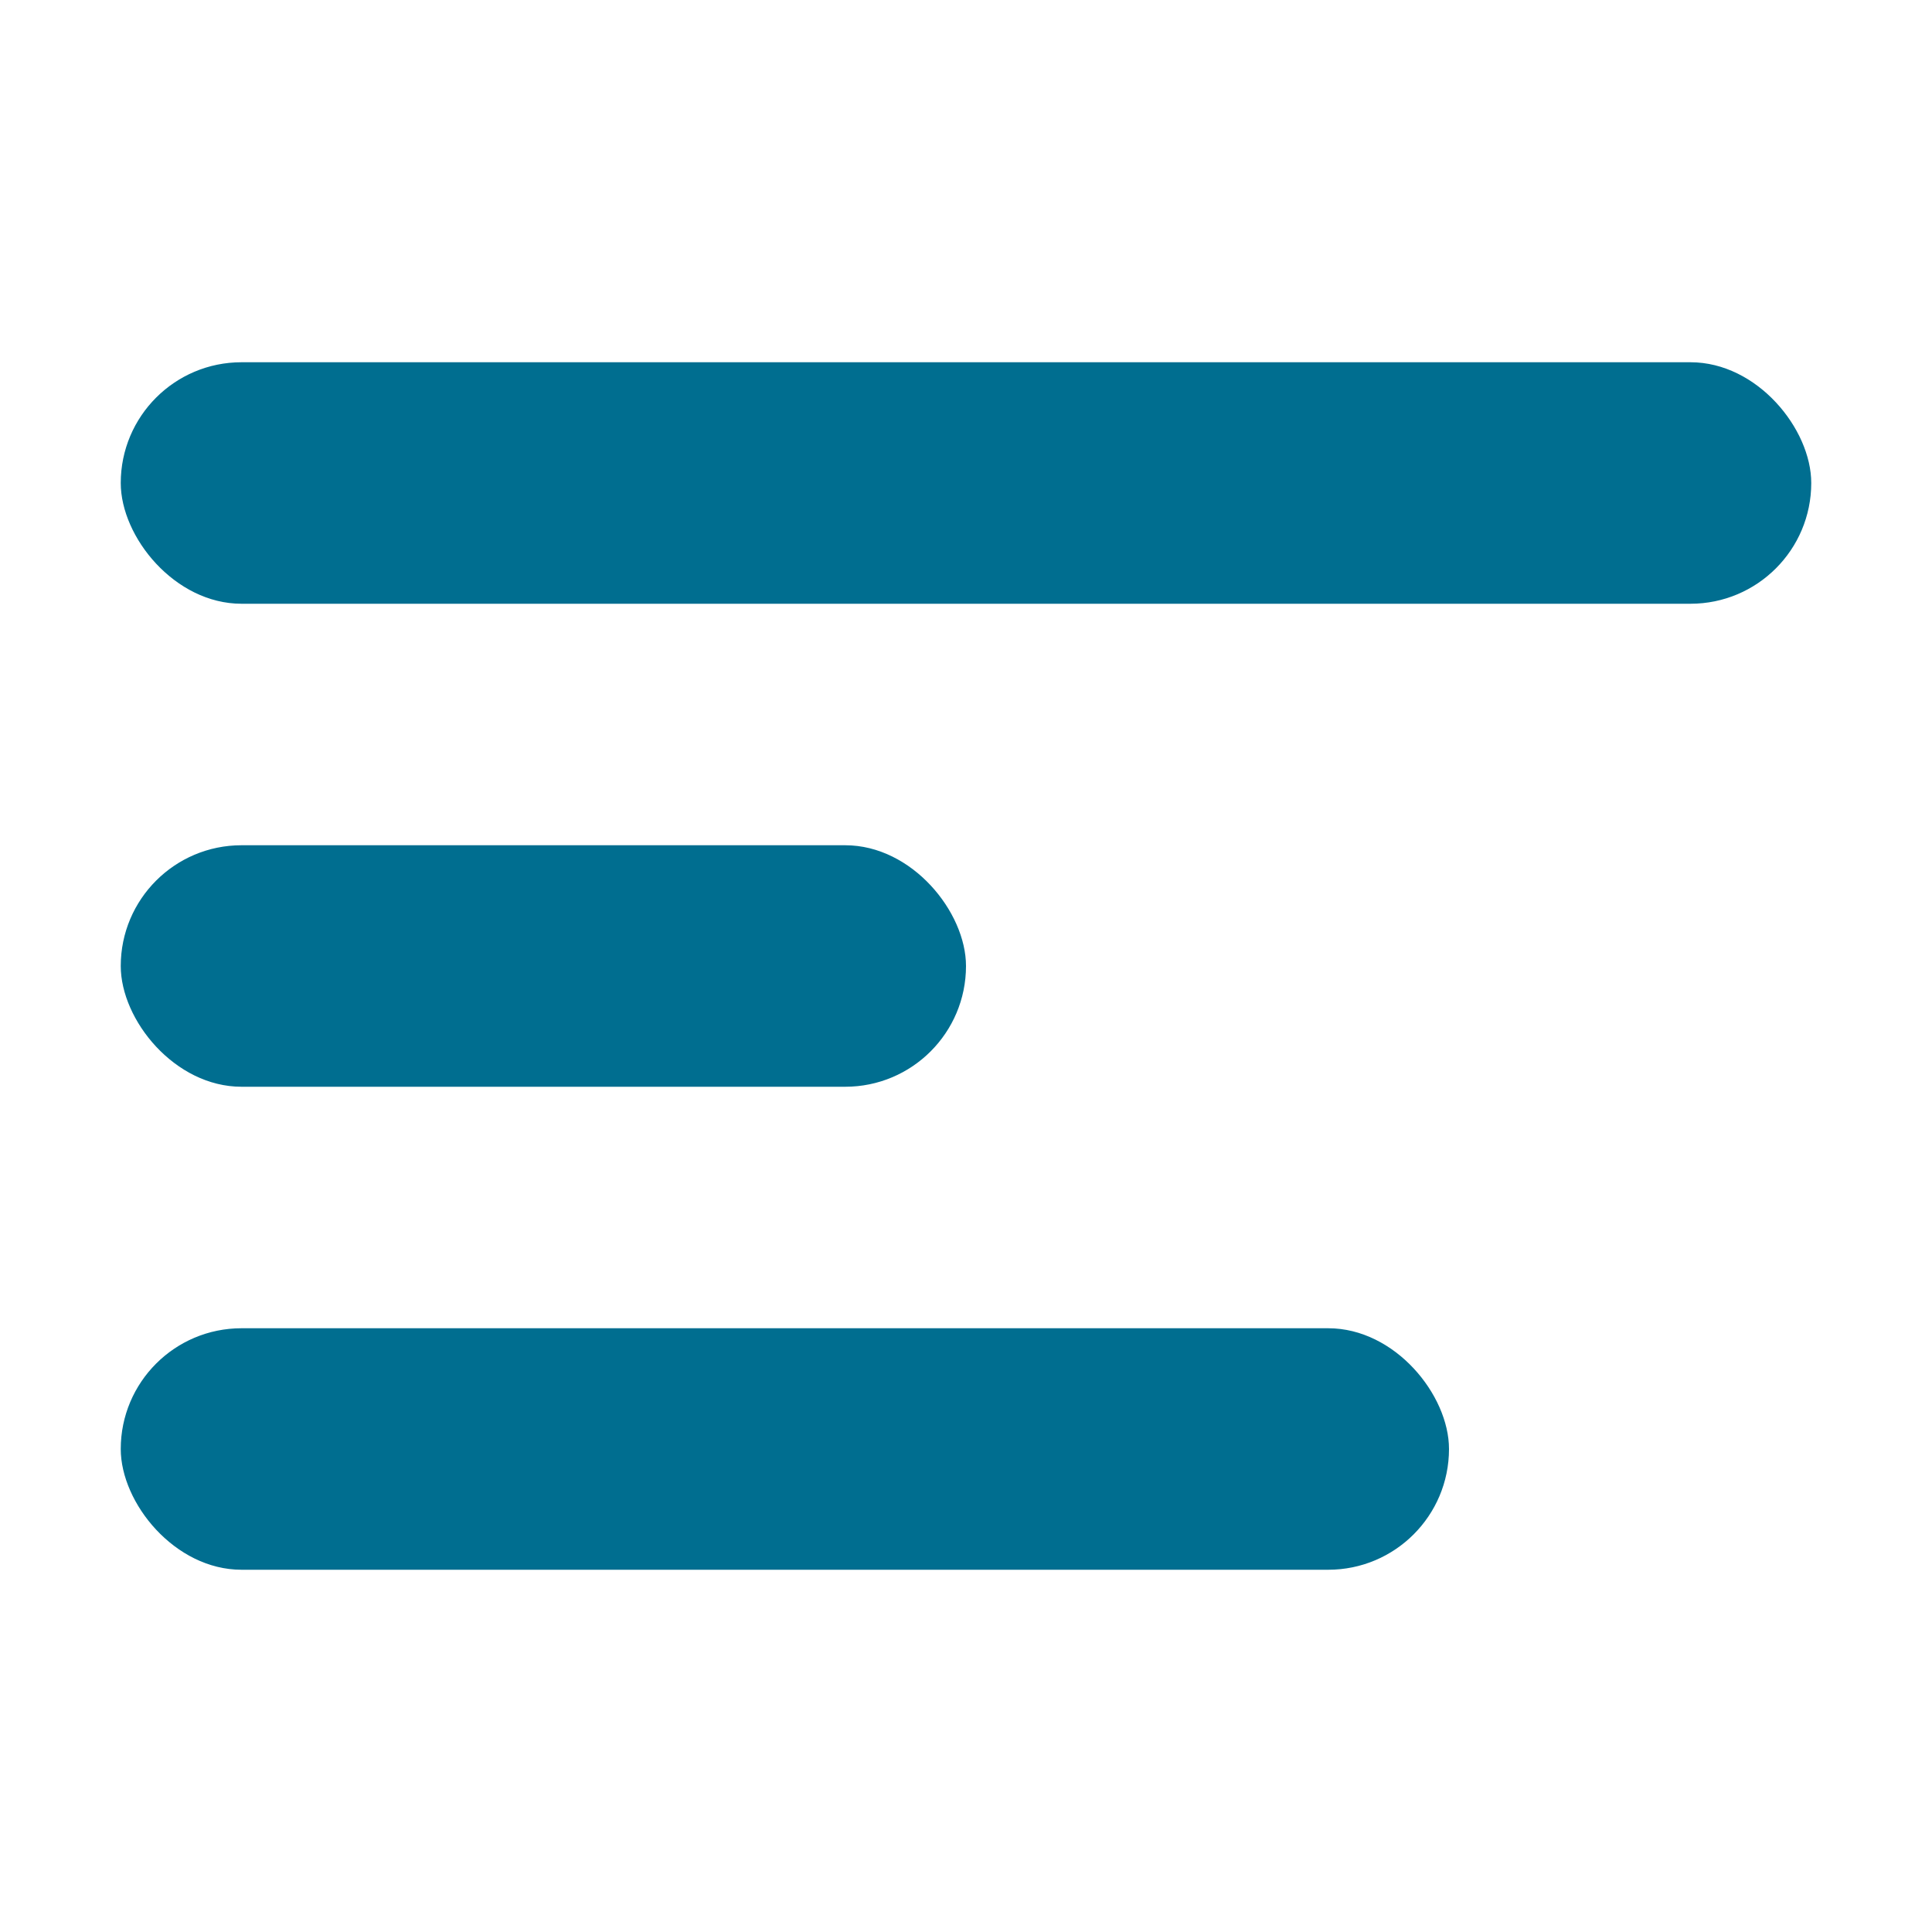
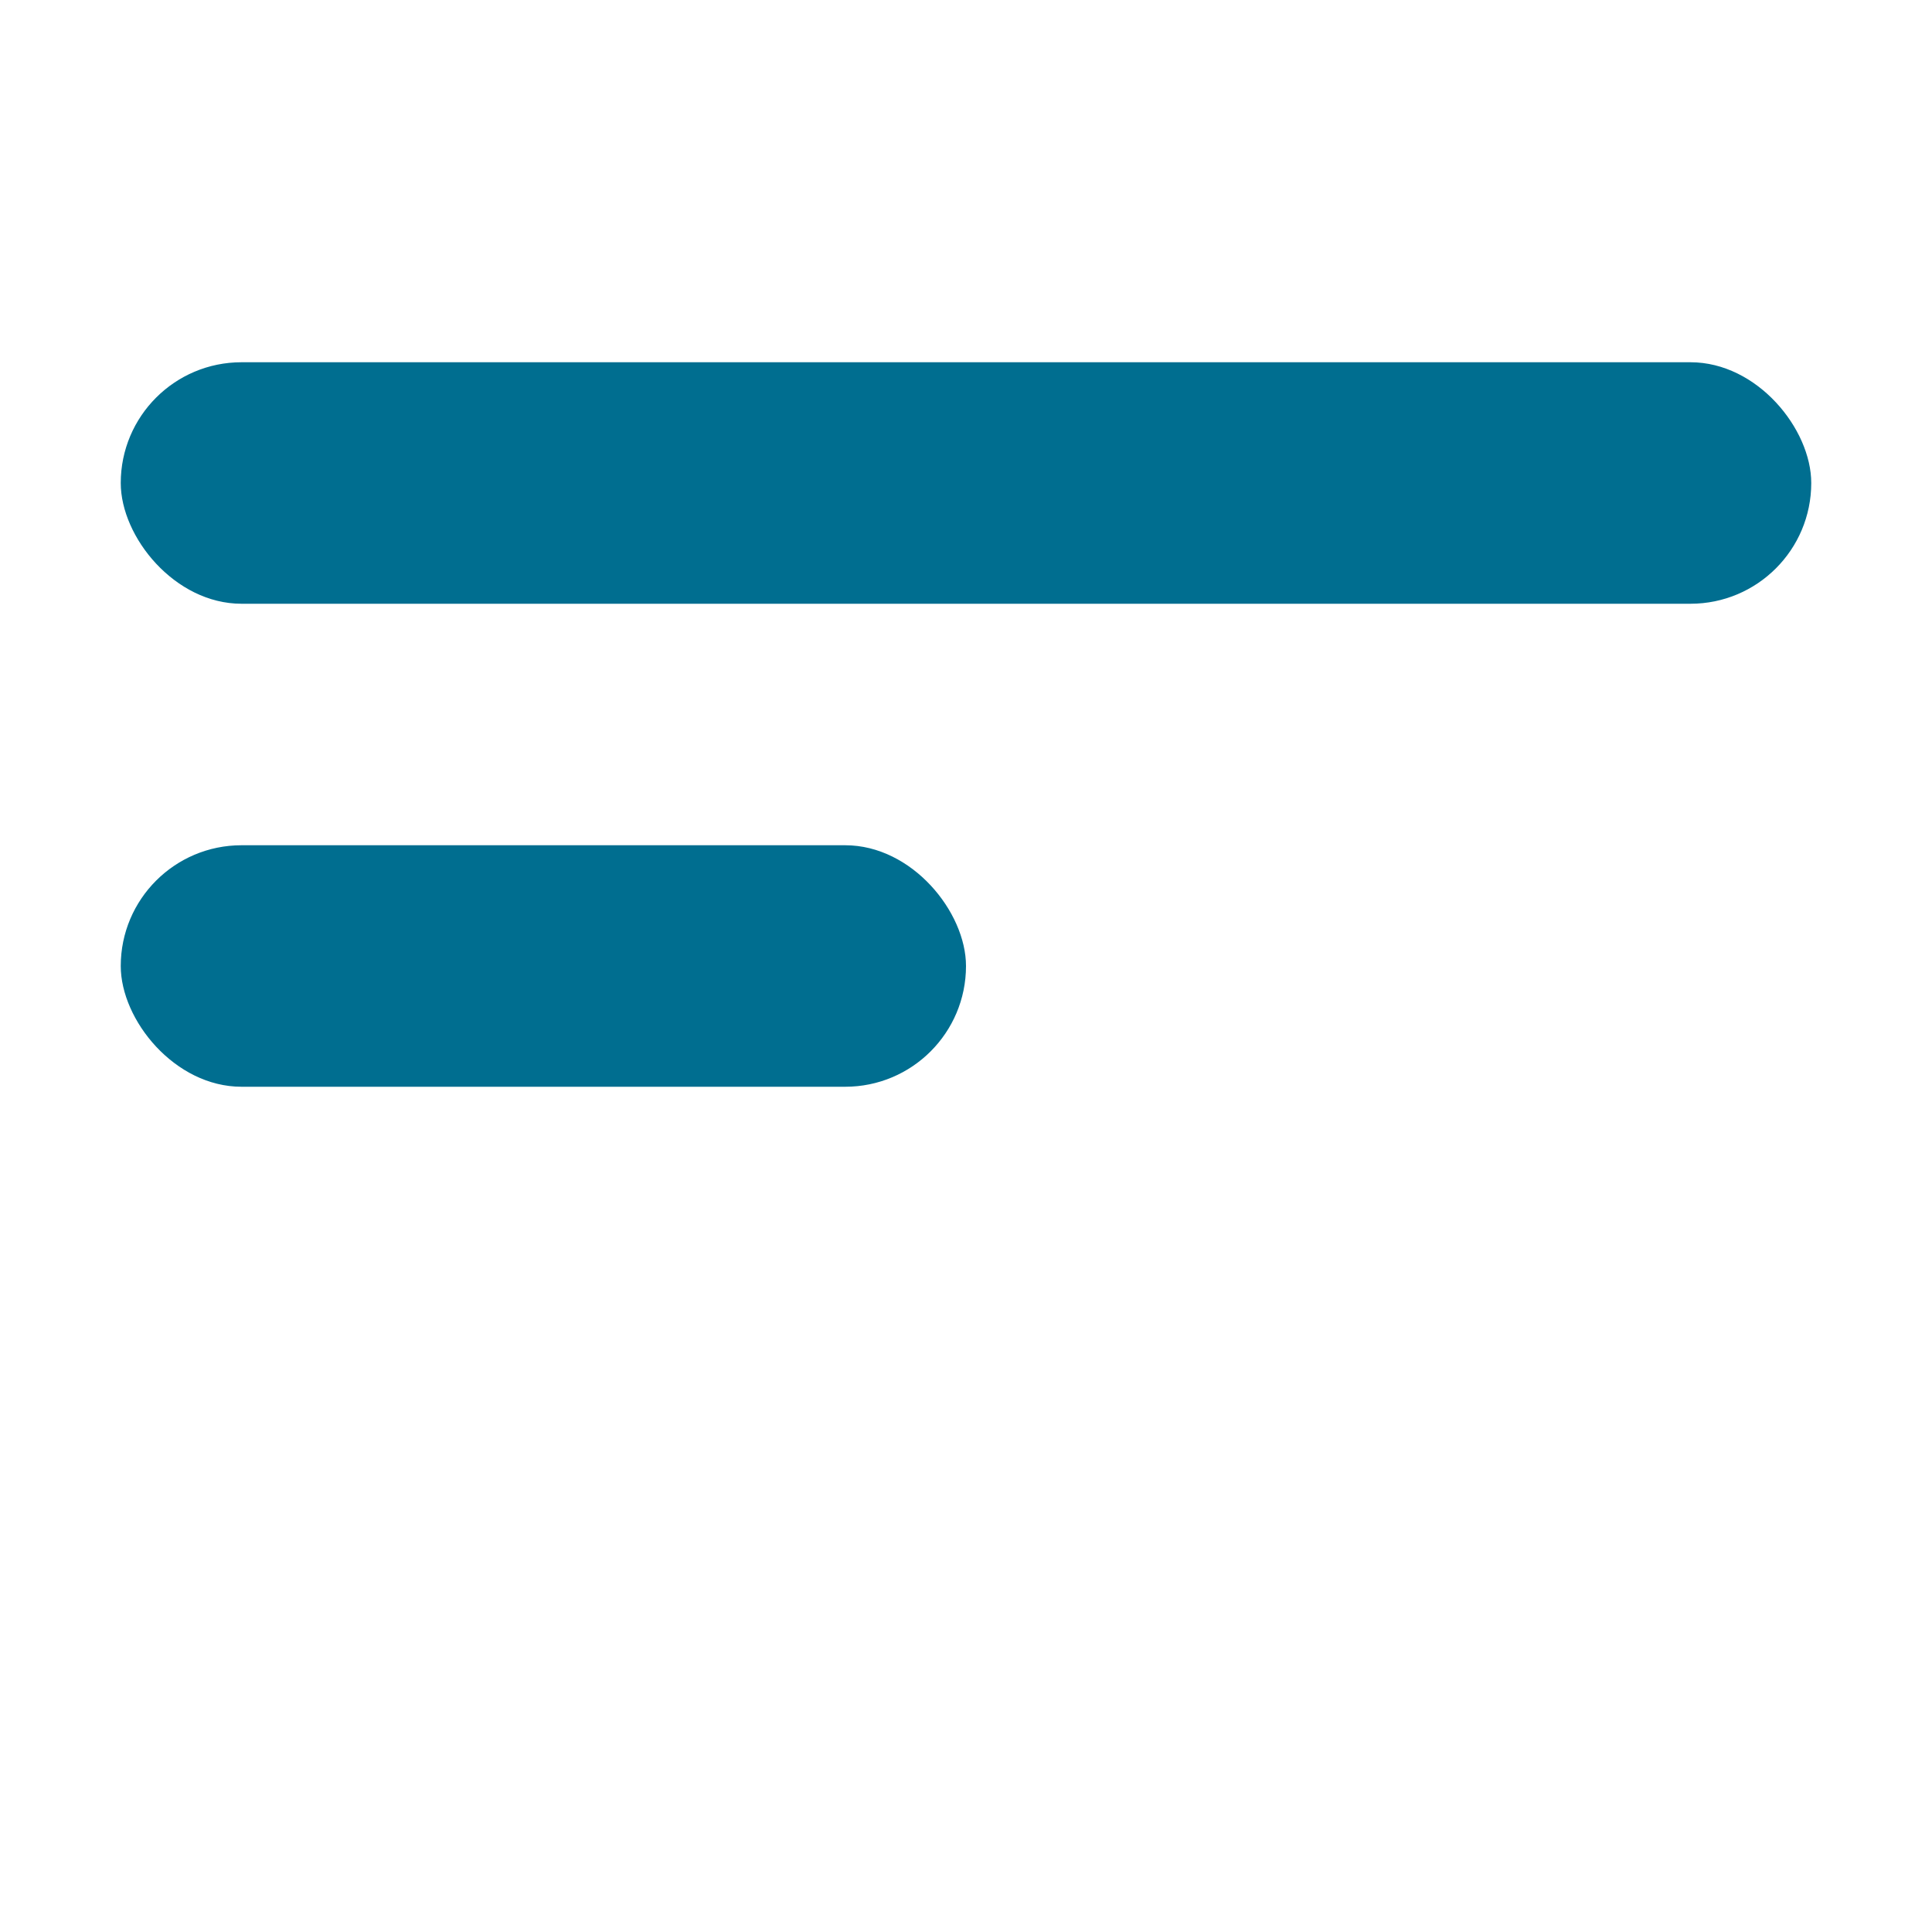
<svg xmlns="http://www.w3.org/2000/svg" width="16" height="16" viewBox="0 0 16 16">
  <g fill="none" fill-rule="evenodd">
    <path d="M0 0h16v16H0z" />
    <rect fill="#006E90" x="1" y="3" width="14" height="2" rx="1" />
    <rect fill="#006E90" x="1" y="7" width="7" height="2" rx="1" />
-     <rect fill="#006E90" x="1" y="11" width="11" height="2" rx="1" />
  </g>
</svg>